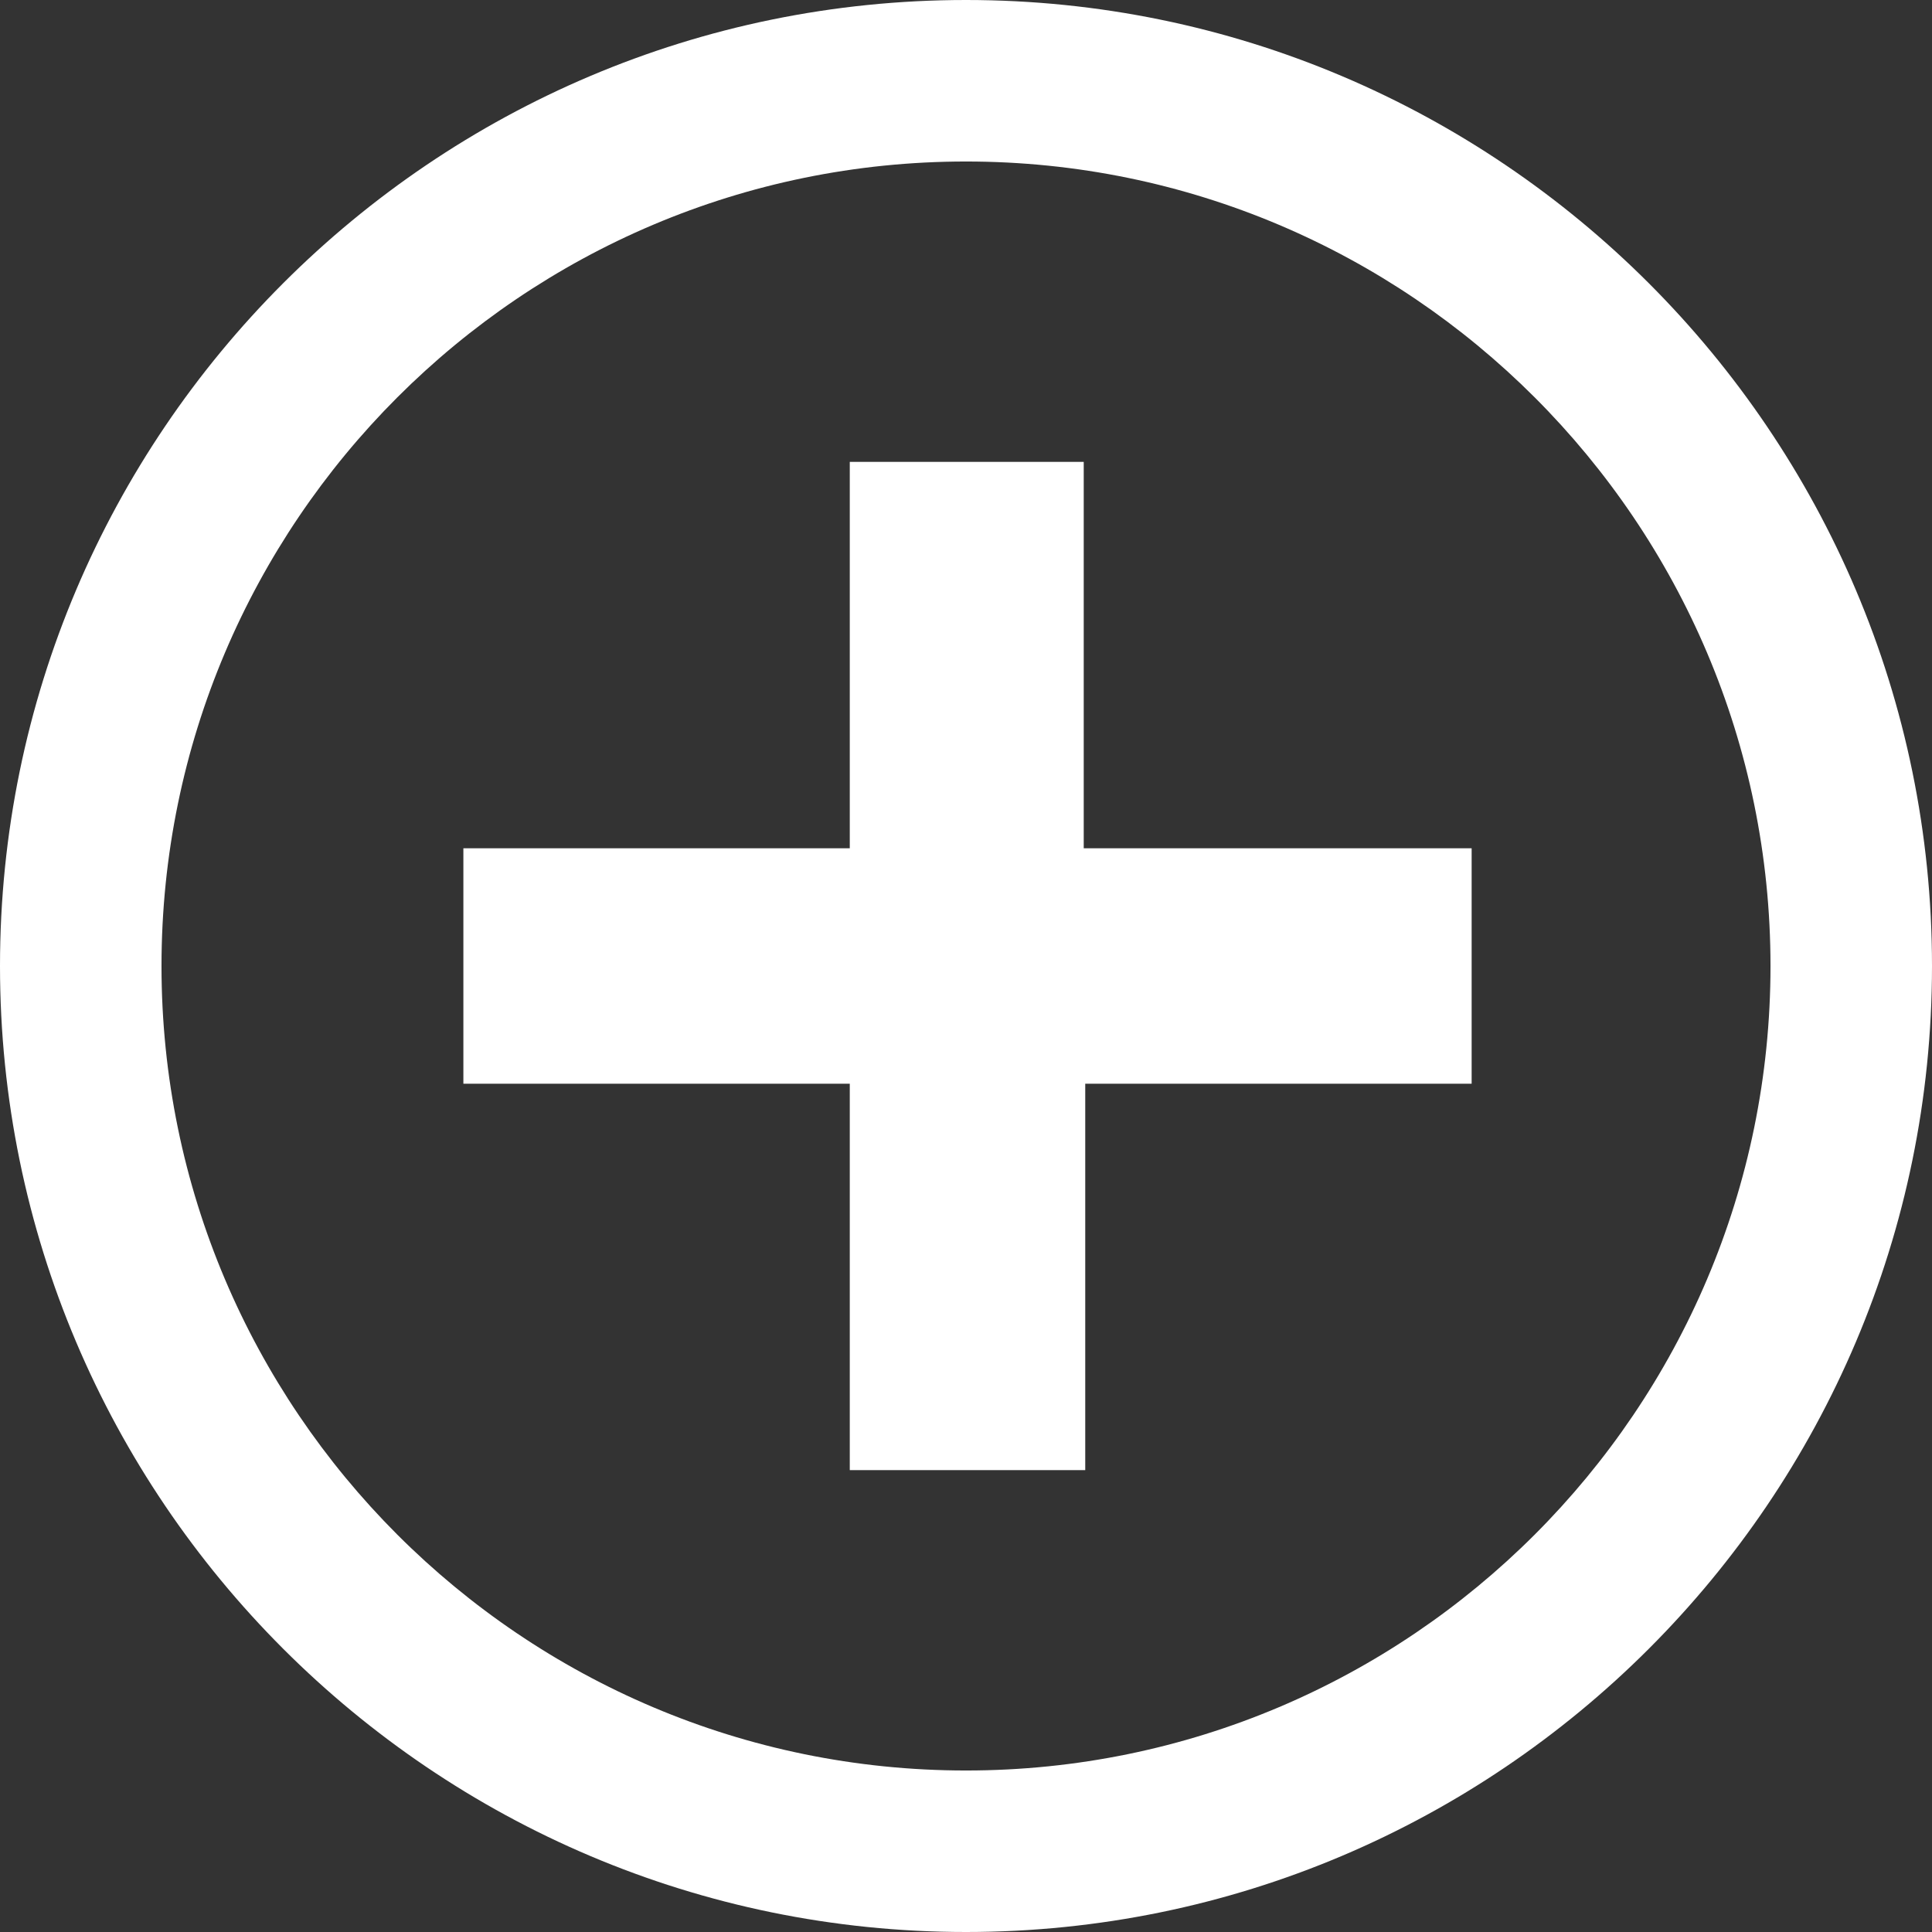
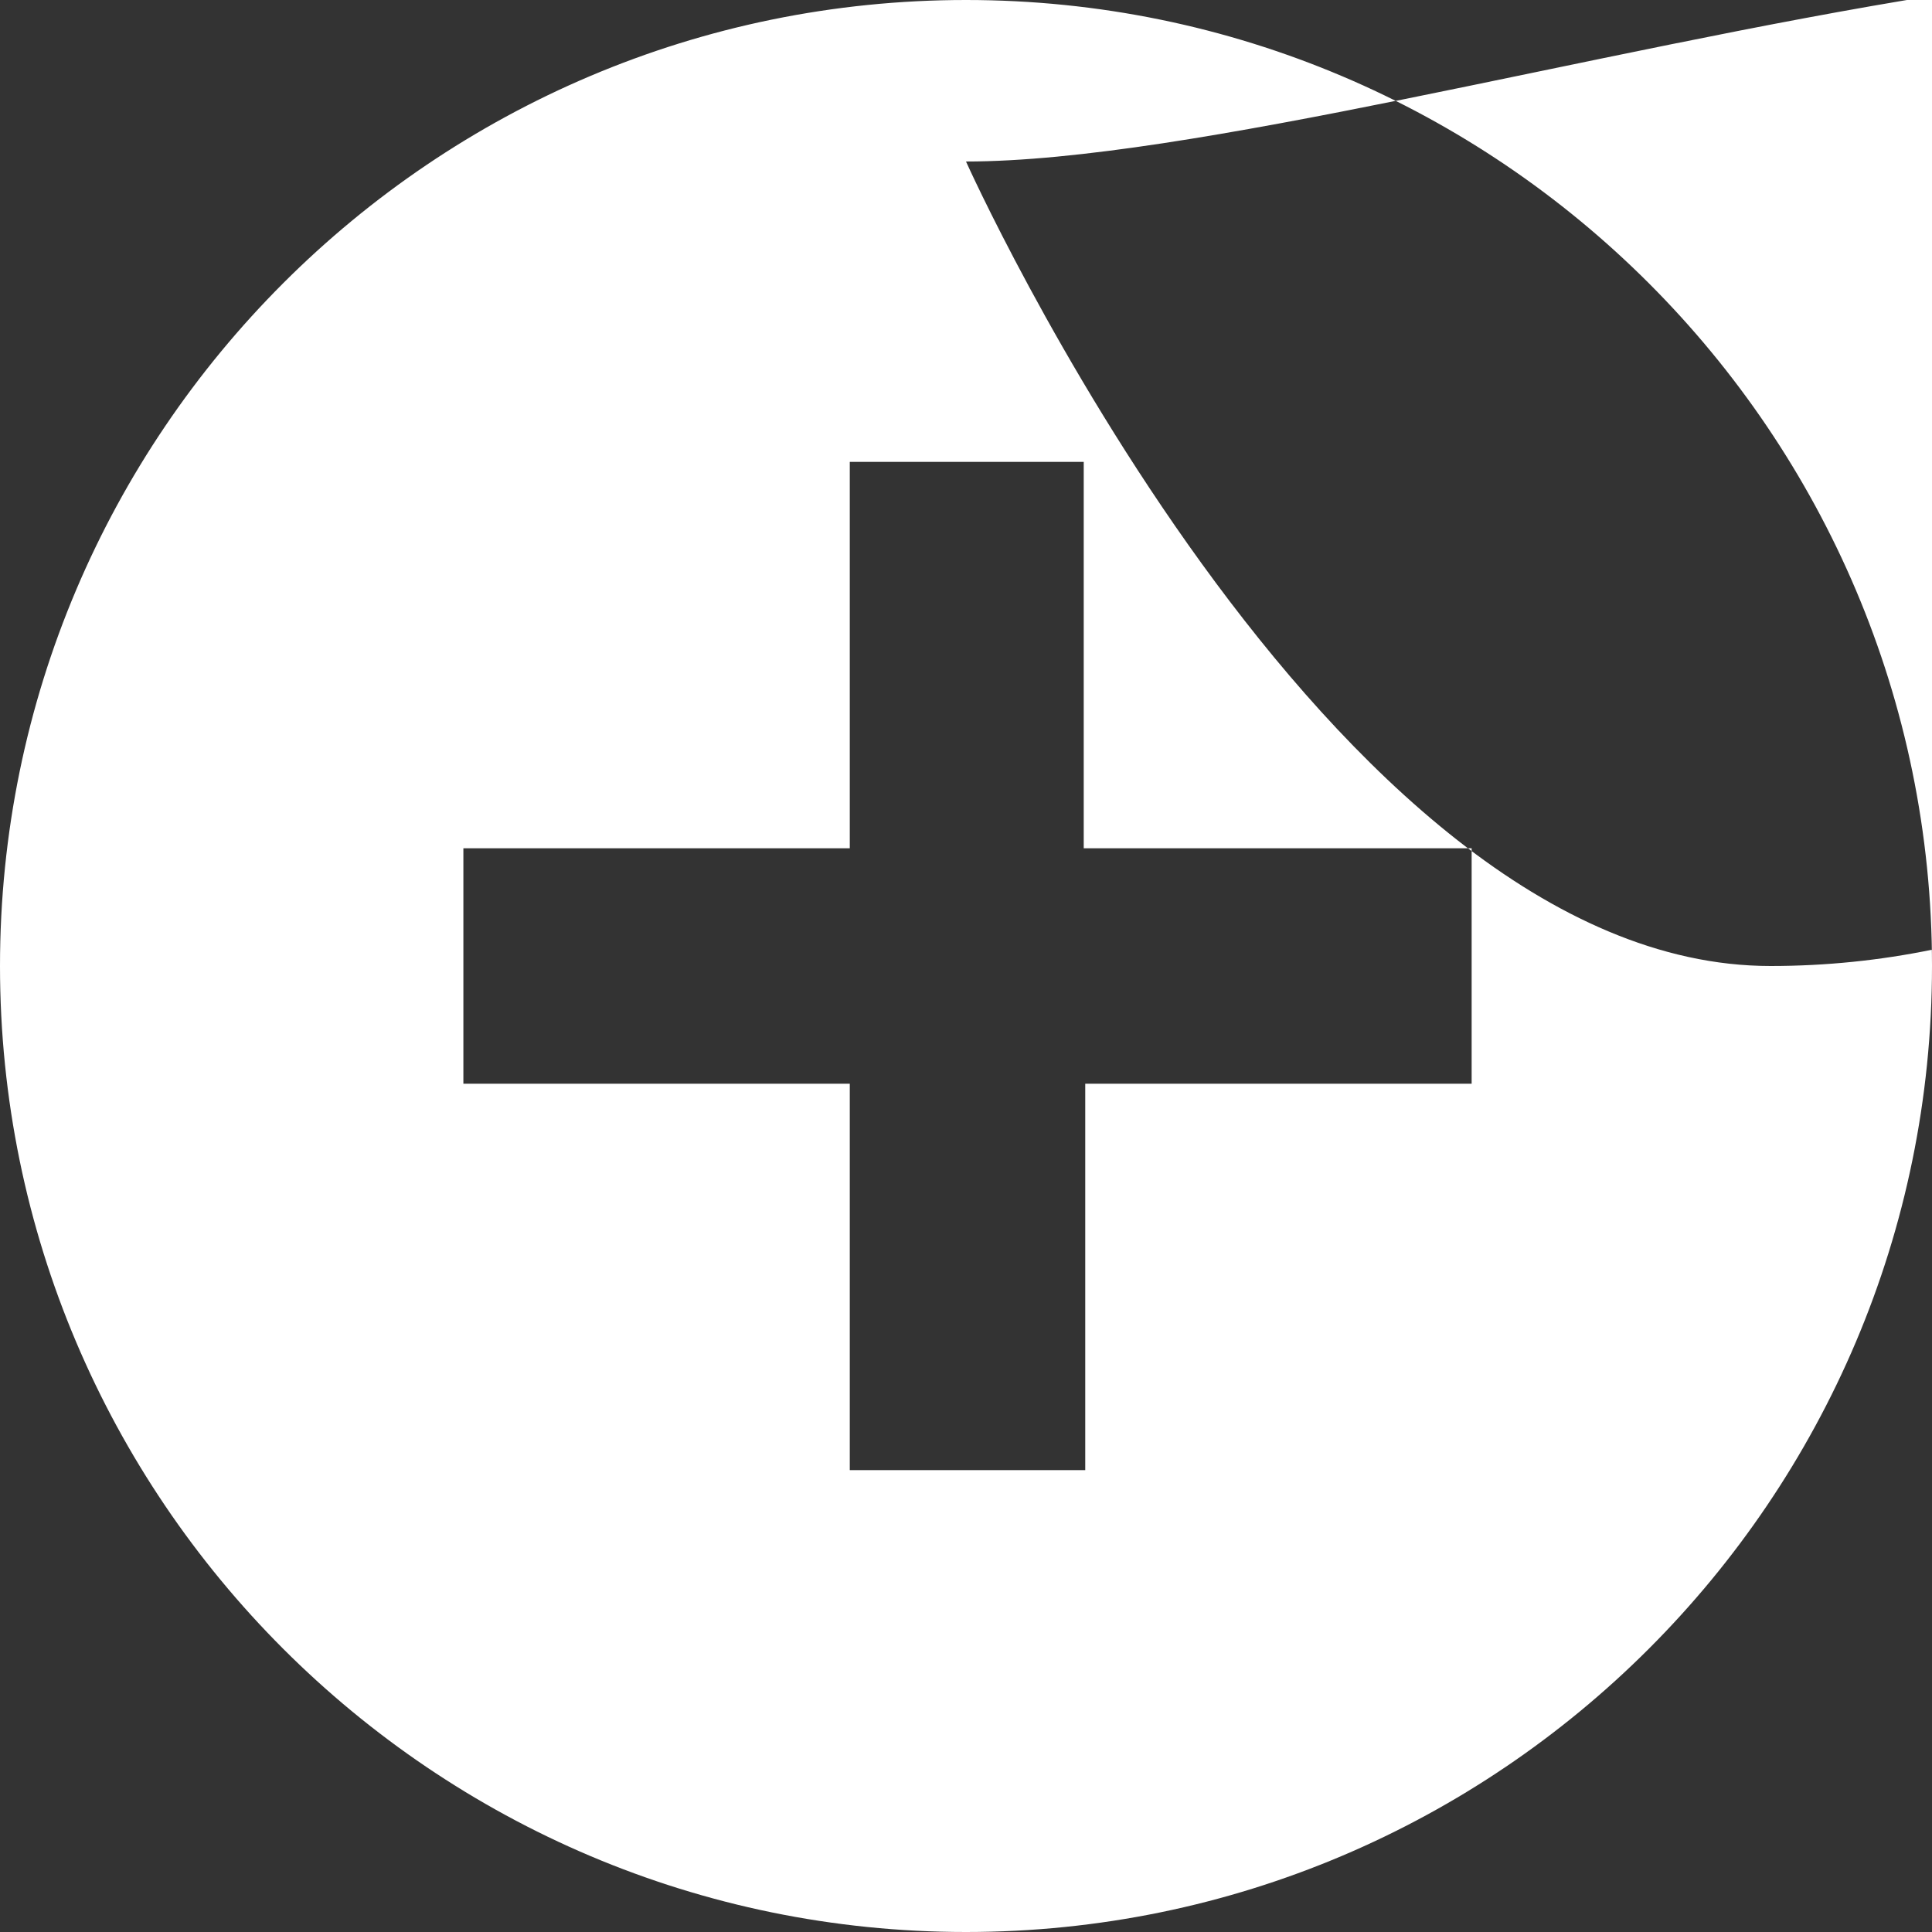
<svg xmlns="http://www.w3.org/2000/svg" version="1.1" viewBox="0 0 128 128">
  <rect x="0" y="0" width="128" height="128" fill="#333333" stroke="none" />
  <defs>
    <style>
      .cls-1 {
        fill: #fff;
      }
    </style>
  </defs>
  <g>
    <g id="Capa_1">
      <g id="_x32_0">
-         <path id="icon" class="cls-1" d="M64,128C28.7,128,0,99.3,0,64S28.7,0,64,0s64,28.7,64,64-28.7,64-64,64ZM64,10.7c-29.4,0-53.3,23.9-53.3,53.3s23.9,53.3,53.3,53.3,53.3-23.9,53.3-53.3S93.4,10.7,64,10.7ZM71.8,56.2v-25.6h-15.5v25.6h-25.6v15.6h25.6v25.6h15.6v-25.6h25.6v-15.6h-25.6Z" />
+         <path id="icon" class="cls-1" d="M64,128C28.7,128,0,99.3,0,64S28.7,0,64,0s64,28.7,64,64-28.7,64-64,64ZM64,10.7s23.9,53.3,53.3,53.3,53.3-23.9,53.3-53.3S93.4,10.7,64,10.7ZM71.8,56.2v-25.6h-15.5v25.6h-25.6v15.6h25.6v25.6h15.6v-25.6h25.6v-15.6h-25.6Z" />
      </g>
    </g>
  </g>
</svg>